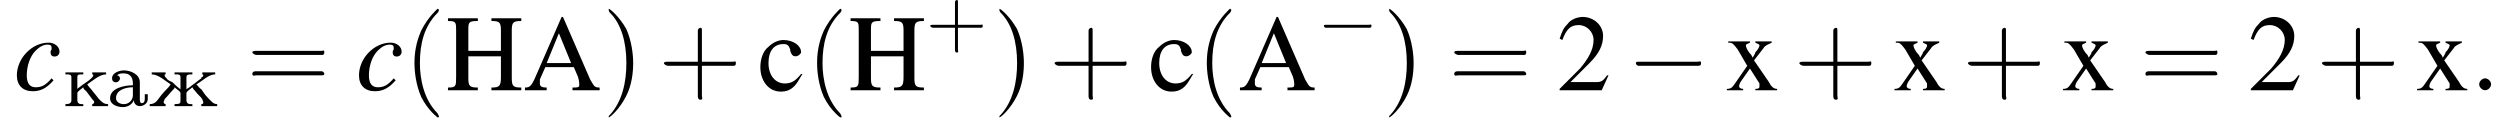
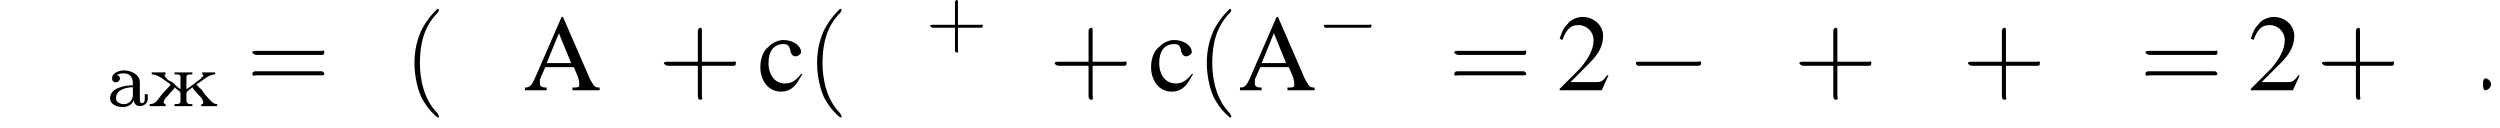
<svg xmlns="http://www.w3.org/2000/svg" xmlns:xlink="http://www.w3.org/1999/xlink" height="12.9pt" version="1.1" viewBox="110.6 73.2 252.1 12.9" width="252.1pt">
  <defs>
    <path d="M1.1 -3.1V-3.1C1.3 -3.3 1.5 -3.3 1.8 -3.3C2.4 -3.3 2.7 -2.9 2.7 -2.3V-2.1C1.8 -2.1 0.4 -1.8 0.4 -0.8C0.4 -0.1 1.2 0.1 1.7 0.1C2.1 0.1 2.6 -0.1 2.8 -0.6H2.8C2.8 -0.2 3.1 0 3.4 0C3.8 0 4.2 -0.3 4.2 -0.7V-1.2H3.9V-0.8C3.9 -0.6 3.9 -0.3 3.6 -0.3C3.4 -0.3 3.4 -0.6 3.4 -0.7V-2.1C3.4 -2.2 3.4 -2.3 3.4 -2.4C3.4 -3.2 2.5 -3.6 1.8 -3.6C1.4 -3.6 0.6 -3.4 0.6 -2.8C0.6 -2.6 0.7 -2.4 1 -2.4C1.2 -2.4 1.4 -2.6 1.4 -2.8C1.4 -2.9 1.3 -3.1 1.1 -3.1ZM2.7 -1.9V-1.1C2.7 -0.6 2.3 -0.2 1.8 -0.2C1.4 -0.2 1 -0.4 1 -0.8V-0.8C1 -1.7 2.1 -1.9 2.7 -1.9Z" id="g0-224" />
    <path d="M0.3 -3.4V-3.2C1 -3.2 1.7 -2.5 2.2 -2.2C2.1 -2 1.9 -1.8 1.8 -1.7C1.4 -1.3 1.1 -0.9 0.8 -0.5C0.6 -0.3 0.4 -0.2 0.1 -0.2V0L0.5 0H1.2L1.7 0V-0.2C1.6 -0.2 1.5 -0.3 1.5 -0.4C1.5 -0.5 1.6 -0.6 1.6 -0.7C1.9 -1 2.2 -1.4 2.5 -1.7C2.6 -1.8 2.6 -1.8 2.6 -1.9C2.8 -1.7 3.2 -1.5 3.2 -1.3V-0.6C3.2 -0.3 3.2 -0.2 2.6 -0.2V0L3.1 0H3.9L4.4 0V-0.2H4.2C4 -0.2 3.8 -0.3 3.8 -0.6V-1.3C3.8 -1.5 4.2 -1.7 4.4 -1.9C4.5 -1.7 4.6 -1.6 4.7 -1.5C4.9 -1.2 5.2 -1 5.4 -0.7C5.4 -0.6 5.5 -0.5 5.5 -0.4C5.5 -0.3 5.5 -0.2 5.3 -0.2V0L5.8 0H6.5L6.9 0V-0.2C6.5 -0.2 6.3 -0.5 6 -0.8C5.7 -1.1 5.5 -1.4 5.3 -1.7C5.1 -1.8 5 -2 4.8 -2.2C5.4 -2.5 6 -3.2 6.7 -3.2V-3.4H5.4V-3.2C5.4 -3.2 5.5 -3.2 5.5 -3.1C5.5 -3 5.4 -2.9 5.3 -2.9L5.3 -2.8C5 -2.6 4.8 -2.4 4.5 -2.2L4.1 -1.9C4 -1.8 3.9 -1.8 3.8 -1.7V-2.9C3.8 -3.2 4 -3.2 4.4 -3.2V-3.4L3.9 -3.4H3.1L2.6 -3.4V-3.2H2.8C3 -3.2 3.2 -3.2 3.2 -2.9V-1.7C2.9 -1.9 2.6 -2.2 2.4 -2.4C2.2 -2.5 1.9 -2.6 1.8 -2.8L1.7 -2.9C1.7 -2.9 1.6 -3 1.6 -3.1C1.6 -3.2 1.6 -3.2 1.7 -3.2V-3.4L1.2 -3.4H0.3Z" id="g0-230" />
-     <path d="M0.3 -3.4V-3.2H0.4C0.7 -3.2 0.9 -3.2 0.9 -2.9V-0.6C0.9 -0.3 0.7 -0.2 0.3 -0.2V0L0.7 0H1.6L2.1 0V-0.2H1.9C1.7 -0.2 1.5 -0.3 1.5 -0.6V-1.3C1.5 -1.5 1.9 -1.7 2.1 -1.9C2.1 -1.7 2.3 -1.6 2.4 -1.5C2.6 -1.2 2.8 -1 3 -0.7C3.1 -0.6 3.2 -0.5 3.2 -0.4C3.2 -0.3 3.1 -0.2 3 -0.2V0L3.5 0H4.2L4.6 0V-0.2C4.1 -0.2 3.9 -0.5 3.6 -0.8C3.4 -1.1 3.1 -1.4 2.9 -1.7C2.8 -1.8 2.6 -2 2.5 -2.2C3 -2.5 3.7 -3.2 4.4 -3.2V-3.4H3V-3.2C3.1 -3.2 3.1 -3.2 3.1 -3.1C3.1 -3 3 -2.9 3 -2.9L2.9 -2.8C2.7 -2.6 2.4 -2.4 2.1 -2.2L1.7 -1.9C1.6 -1.8 1.5 -1.8 1.5 -1.7V-2.9C1.5 -3.2 1.6 -3.2 2.1 -3.2V-3.4L1.6 -3.4H0.8L0.3 -3.4Z" id="g0-234" />
    <path d="M2.6 1.9C2.6 1.9 2.6 1.9 2.5 1.7C1.5 0.7 1.2 -0.8 1.2 -2C1.2 -3.4 1.5 -4.7 2.5 -5.7C2.6 -5.8 2.6 -5.9 2.6 -5.9C2.6 -5.9 2.6 -6 2.5 -6C2.5 -6 1.8 -5.4 1.3 -4.4C0.9 -3.5 0.8 -2.7 0.8 -2C0.8 -1.4 0.9 -0.4 1.3 0.5C1.8 1.5 2.5 2 2.5 2C2.6 2 2.6 2 2.6 1.9Z" id="g18-40" />
-     <path d="M2.3 -2C2.3 -2.6 2.2 -3.6 1.8 -4.5C1.3 -5.4 0.6 -6 0.5 -6C0.5 -6 0.5 -5.9 0.5 -5.9C0.5 -5.9 0.5 -5.8 0.6 -5.7C1.4 -4.9 1.8 -3.6 1.8 -2C1.8 -0.6 1.5 0.8 0.6 1.8C0.5 1.9 0.5 1.9 0.5 1.9C0.5 2 0.5 2 0.5 2C0.6 2 1.3 1.4 1.8 0.4C2.2 -0.4 2.3 -1.3 2.3 -2Z" id="g18-41" />
    <path d="M3.2 -1.8H5.5C5.6 -1.8 5.7 -1.8 5.7 -2S5.6 -2.1 5.5 -2.1H3.2V-4.4C3.2 -4.5 3.2 -4.6 3.1 -4.6S2.9 -4.5 2.9 -4.4V-2.1H0.7C0.6 -2.1 0.4 -2.1 0.4 -2S0.6 -1.8 0.7 -1.8H2.9V0.4C2.9 0.5 2.9 0.7 3.1 0.7S3.2 0.5 3.2 0.4V-1.8Z" id="g18-43" />
    <path d="M5.5 -2.6C5.6 -2.6 5.7 -2.6 5.7 -2.8S5.6 -2.9 5.5 -2.9H0.7C0.6 -2.9 0.4 -2.9 0.4 -2.8S0.6 -2.6 0.7 -2.6H5.5ZM5.5 -1.1C5.6 -1.1 5.7 -1.1 5.7 -1.2S5.6 -1.4 5.5 -1.4H0.7C0.6 -1.4 0.4 -1.4 0.4 -1.2S0.6 -1.1 0.7 -1.1H5.5Z" id="g18-61" />
-     <path d="M2.1 -0.6C2.1 -0.9 1.8 -1.2 1.5 -1.2S0.9 -0.9 0.9 -0.6S1.2 0 1.5 0S2.1 -0.3 2.1 -0.6Z" id="g13-58" />
-     <path d="M3.8 -1.2C3.2 -0.5 2.8 -0.3 2.2 -0.3C1.6 -0.3 1.3 -0.7 1.3 -1.5C1.3 -2.4 1.6 -3.4 2.2 -4C2.6 -4.4 3 -4.6 3.4 -4.6C3.7 -4.6 3.8 -4.5 3.8 -4.3C3.8 -4.3 3.8 -4.2 3.8 -4.1C3.7 -4 3.7 -3.9 3.7 -3.8C3.7 -3.6 3.8 -3.4 4.1 -3.4C4.4 -3.4 4.6 -3.6 4.6 -3.9C4.6 -4.4 4.1 -4.8 3.5 -4.8C1.8 -4.8 0.3 -3.2 0.3 -1.5C0.3 -0.5 0.9 0.1 1.9 0.1C2.7 0.1 3.3 -0.2 4 -1L3.8 -1.2Z" id="g14-99" />
+     <path d="M2.1 -0.6C2.1 -0.9 1.8 -1.2 1.5 -1.2S1.2 0 1.5 0S2.1 -0.3 2.1 -0.6Z" id="g13-58" />
    <use id="g7-0" transform="scale(1.369)" xlink:href="#g2-0" />
    <path d="M5.2 -1.8C5.4 -1.8 5.5 -1.8 5.5 -2S5.4 -2.1 5.2 -2.1H0.9C0.8 -2.1 0.7 -2.1 0.7 -2S0.8 -1.8 0.9 -1.8H5.2Z" id="g2-0" />
    <path d="M3.8 -1.1L3.7 -1.1C3.4 -0.7 3.3 -0.6 2.9 -0.6H1L2.4 -2C3.1 -2.7 3.4 -3.3 3.4 -4C3.4 -4.8 2.7 -5.4 1.9 -5.4C1.5 -5.4 1 -5.2 0.8 -4.9C0.5 -4.6 0.4 -4.4 0.2 -3.8L0.4 -3.7C0.7 -4.5 1 -4.8 1.6 -4.8C2.2 -4.8 2.7 -4.3 2.7 -3.7C2.7 -3 2.3 -2.3 1.7 -1.6L0.2 -0.1V0H3.3L3.8 -1.1Z" id="g4-50" />
    <path d="M5.6 -0.2C5.2 -0.2 5.2 -0.3 4.9 -0.8L2.9 -5.4H2.8L1.1 -1.5C0.6 -0.3 0.5 -0.2 0.1 -0.2V0H1.7V-0.2C1.3 -0.2 1.2 -0.3 1.2 -0.5C1.2 -0.6 1.2 -0.7 1.2 -0.8L1.6 -1.7H3.7L4 -1C4.1 -0.7 4.1 -0.5 4.1 -0.4C4.1 -0.2 4 -0.2 3.6 -0.2V0H5.6V-0.2ZM1.7 -2L2.6 -4.2L3.5 -2H1.7Z" id="g4-65" />
-     <path d="M1.7 -2.9V-4.4C1.7 -5 1.7 -5.1 2.4 -5.1V-5.3H0.2V-5.1C0.8 -5.1 0.8 -5 0.8 -4.4V-1C0.8 -0.3 0.8 -0.2 0.2 -0.2V0H2.4V-0.2C1.8 -0.2 1.7 -0.3 1.7 -0.9V-2.5H4.1V-1C4.1 -0.3 4 -0.2 3.4 -0.2V0H5.6V-0.2C5 -0.2 4.9 -0.3 4.9 -0.9V-4.4C4.9 -5 5 -5.1 5.6 -5.1V-5.3H3.4V-5.1C4 -5.1 4.1 -5 4.1 -4.4V-2.9H1.7Z" id="g4-72" />
    <path d="M3.2 -1.2C2.8 -0.7 2.5 -0.5 2 -0.5C1.3 -0.5 0.8 -1.1 0.8 -2C0.8 -2.9 1.2 -3.4 1.9 -3.4C2.2 -3.4 2.3 -3.3 2.4 -3L2.4 -2.9C2.5 -2.6 2.6 -2.5 2.8 -2.5C3 -2.5 3.2 -2.7 3.2 -2.8C3.2 -3.3 2.6 -3.7 1.9 -3.7C1.5 -3.7 1.1 -3.5 0.8 -3.2C0.4 -2.9 0.2 -2.3 0.2 -1.7C0.2 -0.7 0.8 0.1 1.7 0.1C2.1 0.1 2.4 0 2.7 -0.3C2.9 -0.5 3 -0.7 3.3 -1.2L3.2 -1.2Z" id="g4-99" />
-     <path d="M2.2 0H3.8V-0.1C3.6 -0.1 3.4 -0.2 3.2 -0.6L2.1 -2.2L2.8 -3.1C2.9 -3.3 3.2 -3.4 3.4 -3.5V-3.6H2.2V-3.5C2.4 -3.4 2.5 -3.4 2.5 -3.3C2.5 -3.2 2.4 -3 2.2 -2.8C2.2 -2.7 2.1 -2.6 2 -2.4L1.9 -2.6C1.6 -2.9 1.5 -3.2 1.5 -3.3C1.5 -3.4 1.6 -3.4 1.8 -3.5V-3.6H0.2V-3.5H0.3C0.5 -3.5 0.6 -3.4 0.9 -3L1.6 -1.8L0.7 -0.5C0.5 -0.2 0.4 -0.1 0.1 -0.1V0H1.3V-0.1C1.1 -0.1 1 -0.2 1 -0.3C1 -0.3 1 -0.4 1.1 -0.6L1.8 -1.6L2.5 -0.5C2.5 -0.4 2.5 -0.4 2.5 -0.3C2.5 -0.2 2.5 -0.1 2.2 -0.1V0Z" id="g4-120" />
    <use id="g21-50" transform="scale(1.369)" xlink:href="#g4-50" />
    <use id="g21-65" transform="scale(1.369)" xlink:href="#g4-65" />
    <use id="g21-72" transform="scale(1.369)" xlink:href="#g4-72" />
    <use id="g21-99" transform="scale(1.369)" xlink:href="#g4-99" />
    <use id="g21-120" transform="scale(1.369)" xlink:href="#g4-120" />
    <use id="g22-40" transform="scale(1.369)" xlink:href="#g18-40" />
    <use id="g22-41" transform="scale(1.369)" xlink:href="#g18-41" />
    <use id="g22-43" transform="scale(1.369)" xlink:href="#g18-43" />
    <use id="g22-61" transform="scale(1.369)" xlink:href="#g18-61" />
  </defs>
  <g id="page1">
    <use x="112" xlink:href="#g14-99" y="82.3" />
    <use x="116.9" xlink:href="#g0-234" y="83.9" />
    <use x="121.3" xlink:href="#g0-224" y="83.9" />
    <use x="125.6" xlink:href="#g0-230" y="83.9" />
    <use x="135.5" xlink:href="#g22-61" y="82.3" />
    <use x="146.5" xlink:href="#g14-99" y="82.3" />
    <use x="151.3" xlink:href="#g22-40" y="82.3" />
    <use x="155.5" xlink:href="#g21-72" y="82.3" />
    <use x="163.4" xlink:href="#g21-65" y="82.3" />
    <use x="171.3" xlink:href="#g22-41" y="82.3" />
    <use x="177" xlink:href="#g22-43" y="82.3" />
    <use x="187" xlink:href="#g21-99" y="82.3" />
    <use x="191.9" xlink:href="#g22-40" y="82.3" />
    <use x="196.1" xlink:href="#g21-72" y="82.3" />
    <use x="204" xlink:href="#g18-43" y="77.8" />
    <use x="210.7" xlink:href="#g22-41" y="82.3" />
    <use x="216.4" xlink:href="#g22-43" y="82.3" />
    <use x="226.4" xlink:href="#g21-99" y="82.3" />
    <use x="231.2" xlink:href="#g22-40" y="82.3" />
    <use x="235.5" xlink:href="#g21-65" y="82.3" />
    <use x="243.4" xlink:href="#g2-0" y="77.8" />
    <use x="250" xlink:href="#g22-41" y="82.3" />
    <use x="256.7" xlink:href="#g22-61" y="82.3" />
    <use x="267.6" xlink:href="#g21-50" y="82.3" />
    <use x="274.6" xlink:href="#g7-0" y="82.3" />
    <use x="284.6" xlink:href="#g21-120" y="82.3" />
    <use x="291.5" xlink:href="#g22-43" y="82.3" />
    <use x="301.5" xlink:href="#g21-120" y="82.3" />
    <use x="308.5" xlink:href="#g22-43" y="82.3" />
    <use x="318.5" xlink:href="#g21-120" y="82.3" />
    <use x="326.4" xlink:href="#g22-61" y="82.3" />
    <use x="337.3" xlink:href="#g21-50" y="82.3" />
    <use x="344.2" xlink:href="#g22-43" y="82.3" />
    <use x="354.2" xlink:href="#g21-120" y="82.3" />
    <use x="359.7" xlink:href="#g13-58" y="82.3" />
  </g>
</svg>